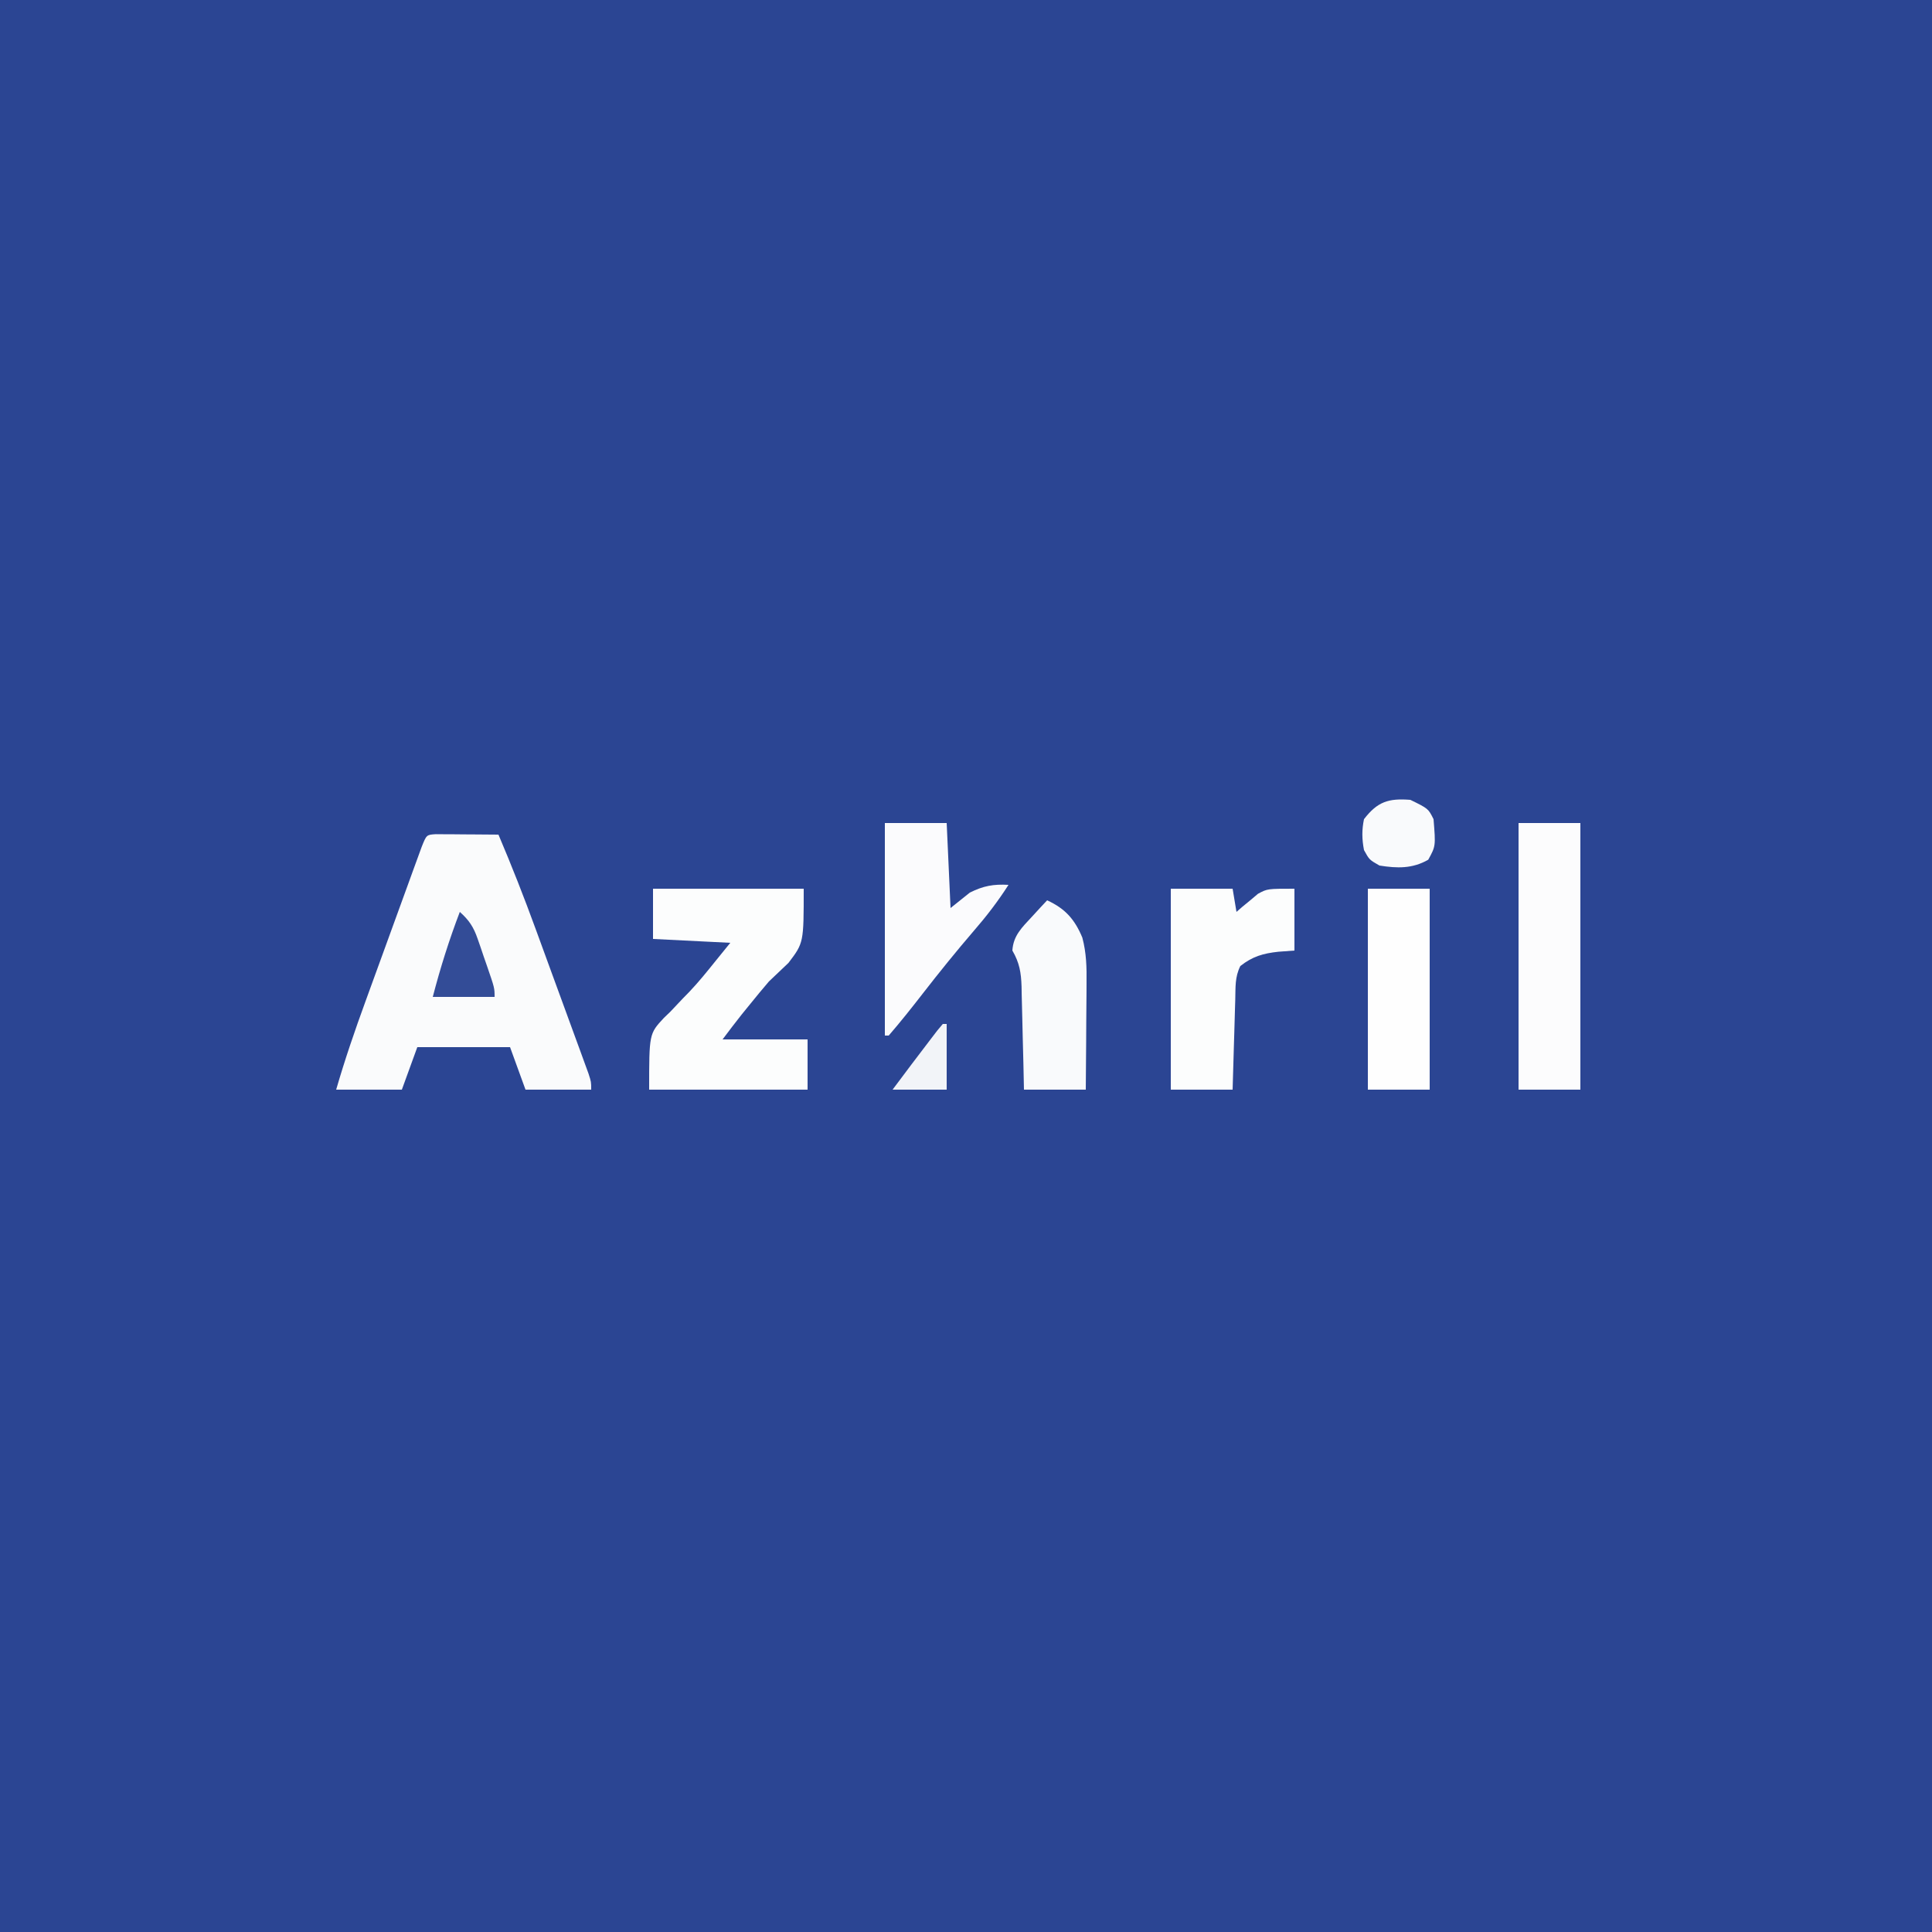
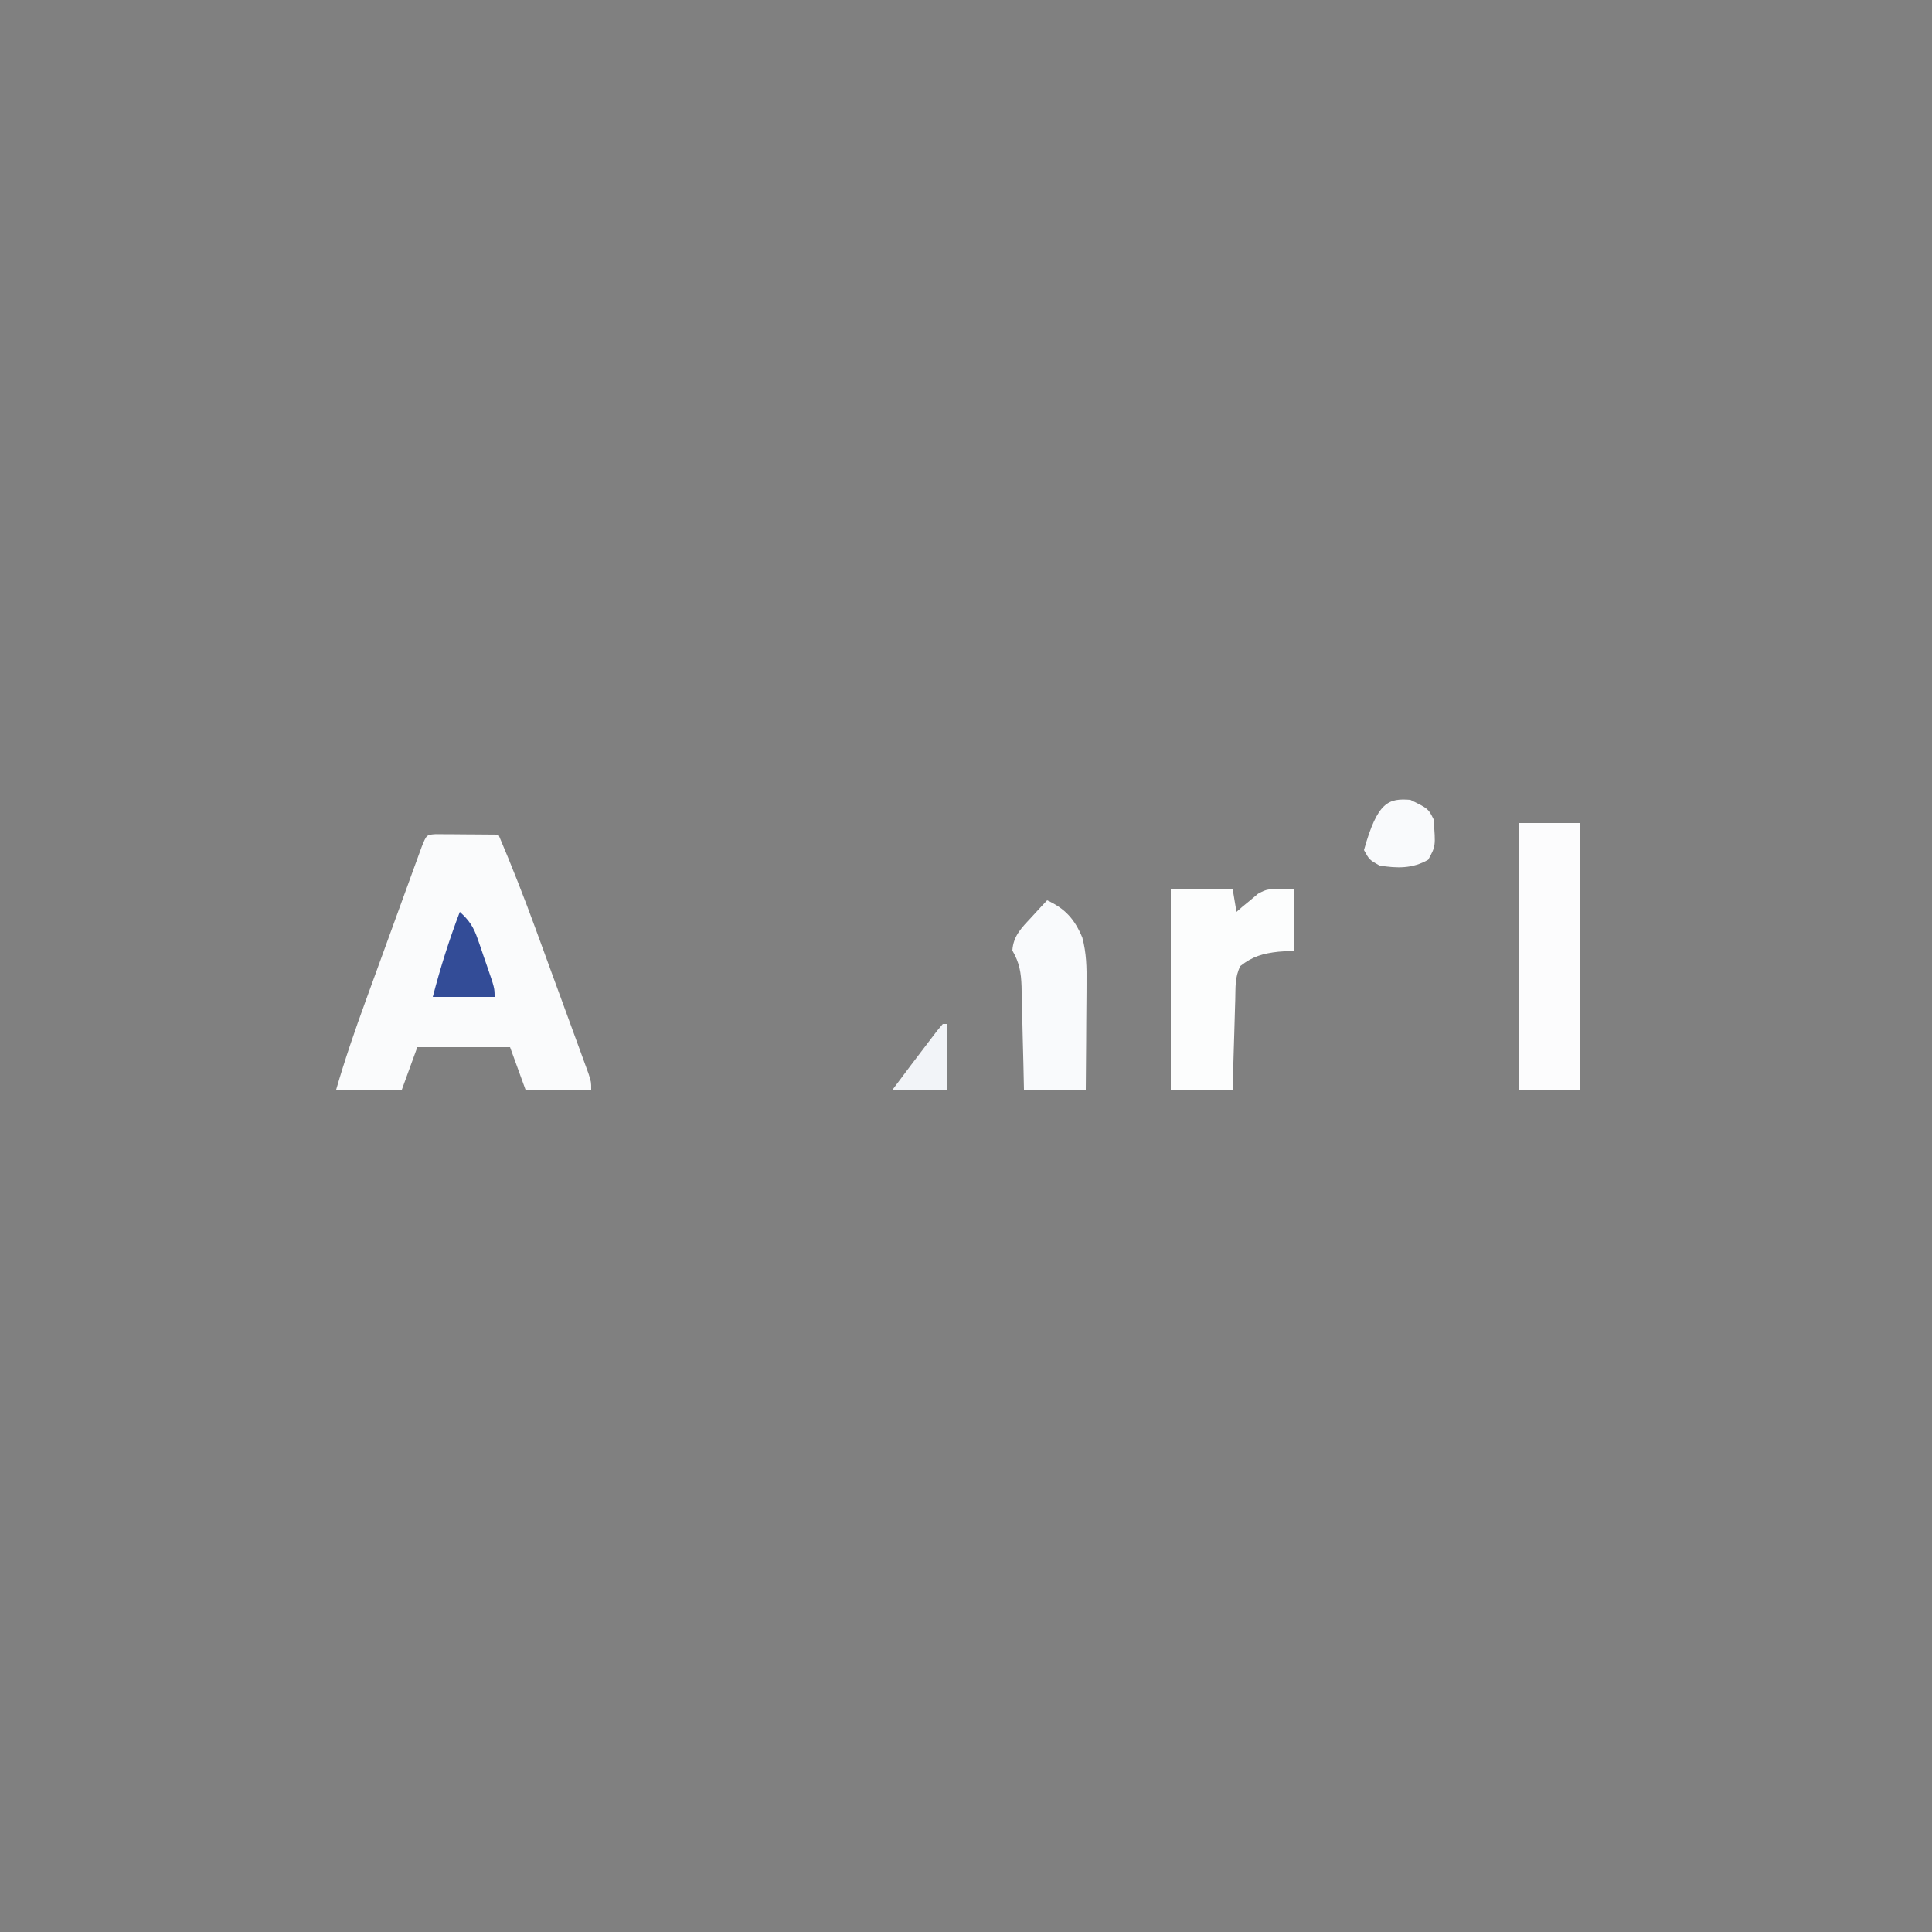
<svg xmlns="http://www.w3.org/2000/svg" version="1.1" width="500" height="500">
  <rect width="100%" height="100%" fill="#808080" stroke="none" />
-   <path d="M0 0 C165 0 330 0 500 0 C500 165 500 330 500 500 C335 500 170 500 0 500 C0 335 0 170 0 0 Z " fill="#2B4593" transform="translate(0,0)" />
  <path d="M0 0 C0.749 0.005 1.498 0.01 2.269 0.016 C3.078 0.019 3.887 0.022 4.72 0.026 C5.571 0.034 6.421 0.042 7.297 0.051 C8.151 0.056 9.005 0.06 9.885 0.065 C12.001 0.077 14.118 0.094 16.234 0.114 C19.674 8.196 22.87 16.338 25.879 24.59 C26.293 25.723 26.708 26.855 27.135 28.022 C28.001 30.389 28.866 32.757 29.729 35.126 C31.056 38.765 32.39 42.402 33.724 46.039 C34.568 48.348 35.411 50.656 36.254 52.965 C36.654 54.055 37.053 55.144 37.466 56.267 C37.83 57.269 38.194 58.271 38.569 59.303 C38.892 60.187 39.214 61.07 39.546 61.98 C40.234 64.114 40.234 64.114 40.234 66.114 C34.624 66.114 29.014 66.114 23.234 66.114 C21.254 60.669 21.254 60.669 19.234 55.114 C11.314 55.114 3.394 55.114 -4.766 55.114 C-6.086 58.744 -7.406 62.374 -8.766 66.114 C-14.376 66.114 -19.986 66.114 -25.766 66.114 C-23.519 58.336 -20.907 50.745 -18.133 43.141 C-17.696 41.937 -17.258 40.732 -16.808 39.492 C-15.89 36.966 -14.971 34.44 -14.05 31.916 C-12.868 28.675 -11.691 25.433 -10.516 22.191 C-9.391 19.09 -8.262 15.99 -7.133 12.891 C-6.71 11.724 -6.287 10.558 -5.852 9.356 C-5.266 7.753 -5.266 7.753 -4.668 6.117 C-4.152 4.7 -4.152 4.7 -3.625 3.255 C-2.38 0.153 -2.38 0.153 0 0 Z " fill="#FAFBFC" transform="translate(112.766,215.886)" />
-   <path d="M0 0 C12.87 0 25.74 0 39 0 C39 14 39 14 35.062 19.188 C33.379 20.796 31.692 22.4 30 24 C28.346 25.934 26.72 27.892 25.125 29.875 C24.406 30.759 23.686 31.644 22.945 32.555 C21.259 34.674 19.625 36.834 18 39 C25.26 39 32.52 39 40 39 C40 43.29 40 47.58 40 52 C26.47 52 12.94 52 -1 52 C-1 37.541 -1 37.541 2.812 33.436 C3.348 32.921 3.885 32.406 4.438 31.875 C5.536 30.715 6.634 29.553 7.73 28.391 C8.28 27.828 8.83 27.265 9.396 26.686 C11.839 24.118 14.029 21.388 16.25 18.625 C17.488 17.099 18.725 15.572 20 14 C13.4 13.67 6.8 13.34 0 13 C0 8.71 0 4.42 0 0 Z " fill="#FCFDFD" transform="translate(169,230)" />
  <path d="M0 0 C5.28 0 10.56 0 16 0 C16 22.77 16 45.54 16 69 C10.72 69 5.44 69 0 69 C0 46.23 0 23.46 0 0 Z " fill="#FCFCFD" transform="translate(393,213)" />
  <path d="M0 0 C5.28 0 10.56 0 16 0 C16.33 1.98 16.66 3.96 17 6 C17.496 5.567 17.993 5.134 18.504 4.688 C19.523 3.852 19.523 3.852 20.562 3 C21.554 2.165 21.554 2.165 22.566 1.312 C25 0 25 0 32 0 C32 5.28 32 10.56 32 16 C30.618 16.103 29.236 16.206 27.812 16.312 C23.874 16.747 21.186 17.511 18 20 C16.55 22.899 16.779 25.523 16.684 28.758 C16.663 29.421 16.642 30.084 16.621 30.767 C16.555 32.886 16.496 35.006 16.438 37.125 C16.394 38.561 16.351 39.997 16.307 41.434 C16.199 44.956 16.1 48.478 16 52 C10.72 52 5.44 52 0 52 C0 34.84 0 17.68 0 0 Z " fill="#FCFDFD" transform="translate(303,230)" />
-   <path d="M0 0 C5.28 0 10.56 0 16 0 C16.33 7.26 16.66 14.52 17 22 C18.65 20.68 20.3 19.36 22 18 C25.483 16.259 28.118 15.778 32 16 C29.257 20.277 26.274 24.165 22.938 28 C18.408 33.274 14.055 38.662 9.793 44.154 C6.934 47.835 4.051 51.476 1 55 C0.67 55 0.34 55 0 55 C0 36.85 0 18.7 0 0 Z " fill="#FBFBFD" transform="translate(229,213)" />
-   <path d="M0 0 C5.28 0 10.56 0 16 0 C16 17.16 16 34.32 16 52 C10.72 52 5.44 52 0 52 C0 34.84 0 17.68 0 0 Z " fill="#FEFEFE" transform="translate(354,230)" />
  <path d="M0 0 C4.651 2.141 7.11 4.872 9.105 9.643 C10.168 13.632 10.251 17.369 10.195 21.461 C10.192 22.252 10.19 23.042 10.187 23.857 C10.176 26.363 10.151 28.869 10.125 31.375 C10.115 33.082 10.106 34.789 10.098 36.496 C10.077 40.664 10.038 44.832 10 49 C4.72 49 -0.56 49 -6 49 C-6.049 46.736 -6.098 44.473 -6.148 42.141 C-6.202 39.943 -6.26 37.745 -6.317 35.548 C-6.356 34.023 -6.39 32.498 -6.422 30.974 C-6.468 28.779 -6.526 26.585 -6.586 24.391 C-6.597 23.711 -6.609 23.032 -6.621 22.332 C-6.734 18.696 -7.169 16.144 -9 13 C-8.759 9.118 -6.5 7.016 -3.938 4.25 C-3.204 3.451 -2.471 2.652 -1.715 1.828 C-1.149 1.225 -0.583 0.622 0 0 Z " fill="#F9FAFC" transform="translate(271,233)" />
-   <path d="M0 0 C4.632 2.265 4.632 2.265 6 5 C6.563 11.977 6.563 11.977 4.625 15.5 C0.523 17.844 -3.395 17.734 -8 17 C-10.625 15.5 -10.625 15.5 -12 13 C-12.536 10.216 -12.582 7.78 -12 5 C-8.504 0.456 -5.633 -0.442 0 0 Z " fill="#F9FAFC" transform="translate(365,207)" />
+   <path d="M0 0 C4.632 2.265 4.632 2.265 6 5 C6.563 11.977 6.563 11.977 4.625 15.5 C0.523 17.844 -3.395 17.734 -8 17 C-10.625 15.5 -10.625 15.5 -12 13 C-8.504 0.456 -5.633 -0.442 0 0 Z " fill="#F9FAFC" transform="translate(365,207)" />
  <path d="M0 0 C2.398 2.148 3.56 3.907 4.605 6.941 C4.867 7.69 5.128 8.438 5.396 9.209 C5.658 9.986 5.919 10.762 6.188 11.562 C6.46 12.343 6.733 13.124 7.014 13.928 C9 19.698 9 19.698 9 22 C3.72 22 -1.56 22 -7 22 C-5.049 14.489 -2.763 7.251 0 0 Z " fill="#334C97" transform="translate(119,236)" />
  <path d="M0 0 C0.33 0 0.66 0 1 0 C1 5.61 1 11.22 1 17 C-3.62 17 -8.24 17 -13 17 C-9.755 12.647 -6.492 8.308 -3.188 4 C-2.604 3.237 -2.02 2.474 -1.418 1.688 C-0.95 1.131 -0.482 0.574 0 0 Z " fill="#F2F4F8" transform="translate(244,265)" />
</svg>